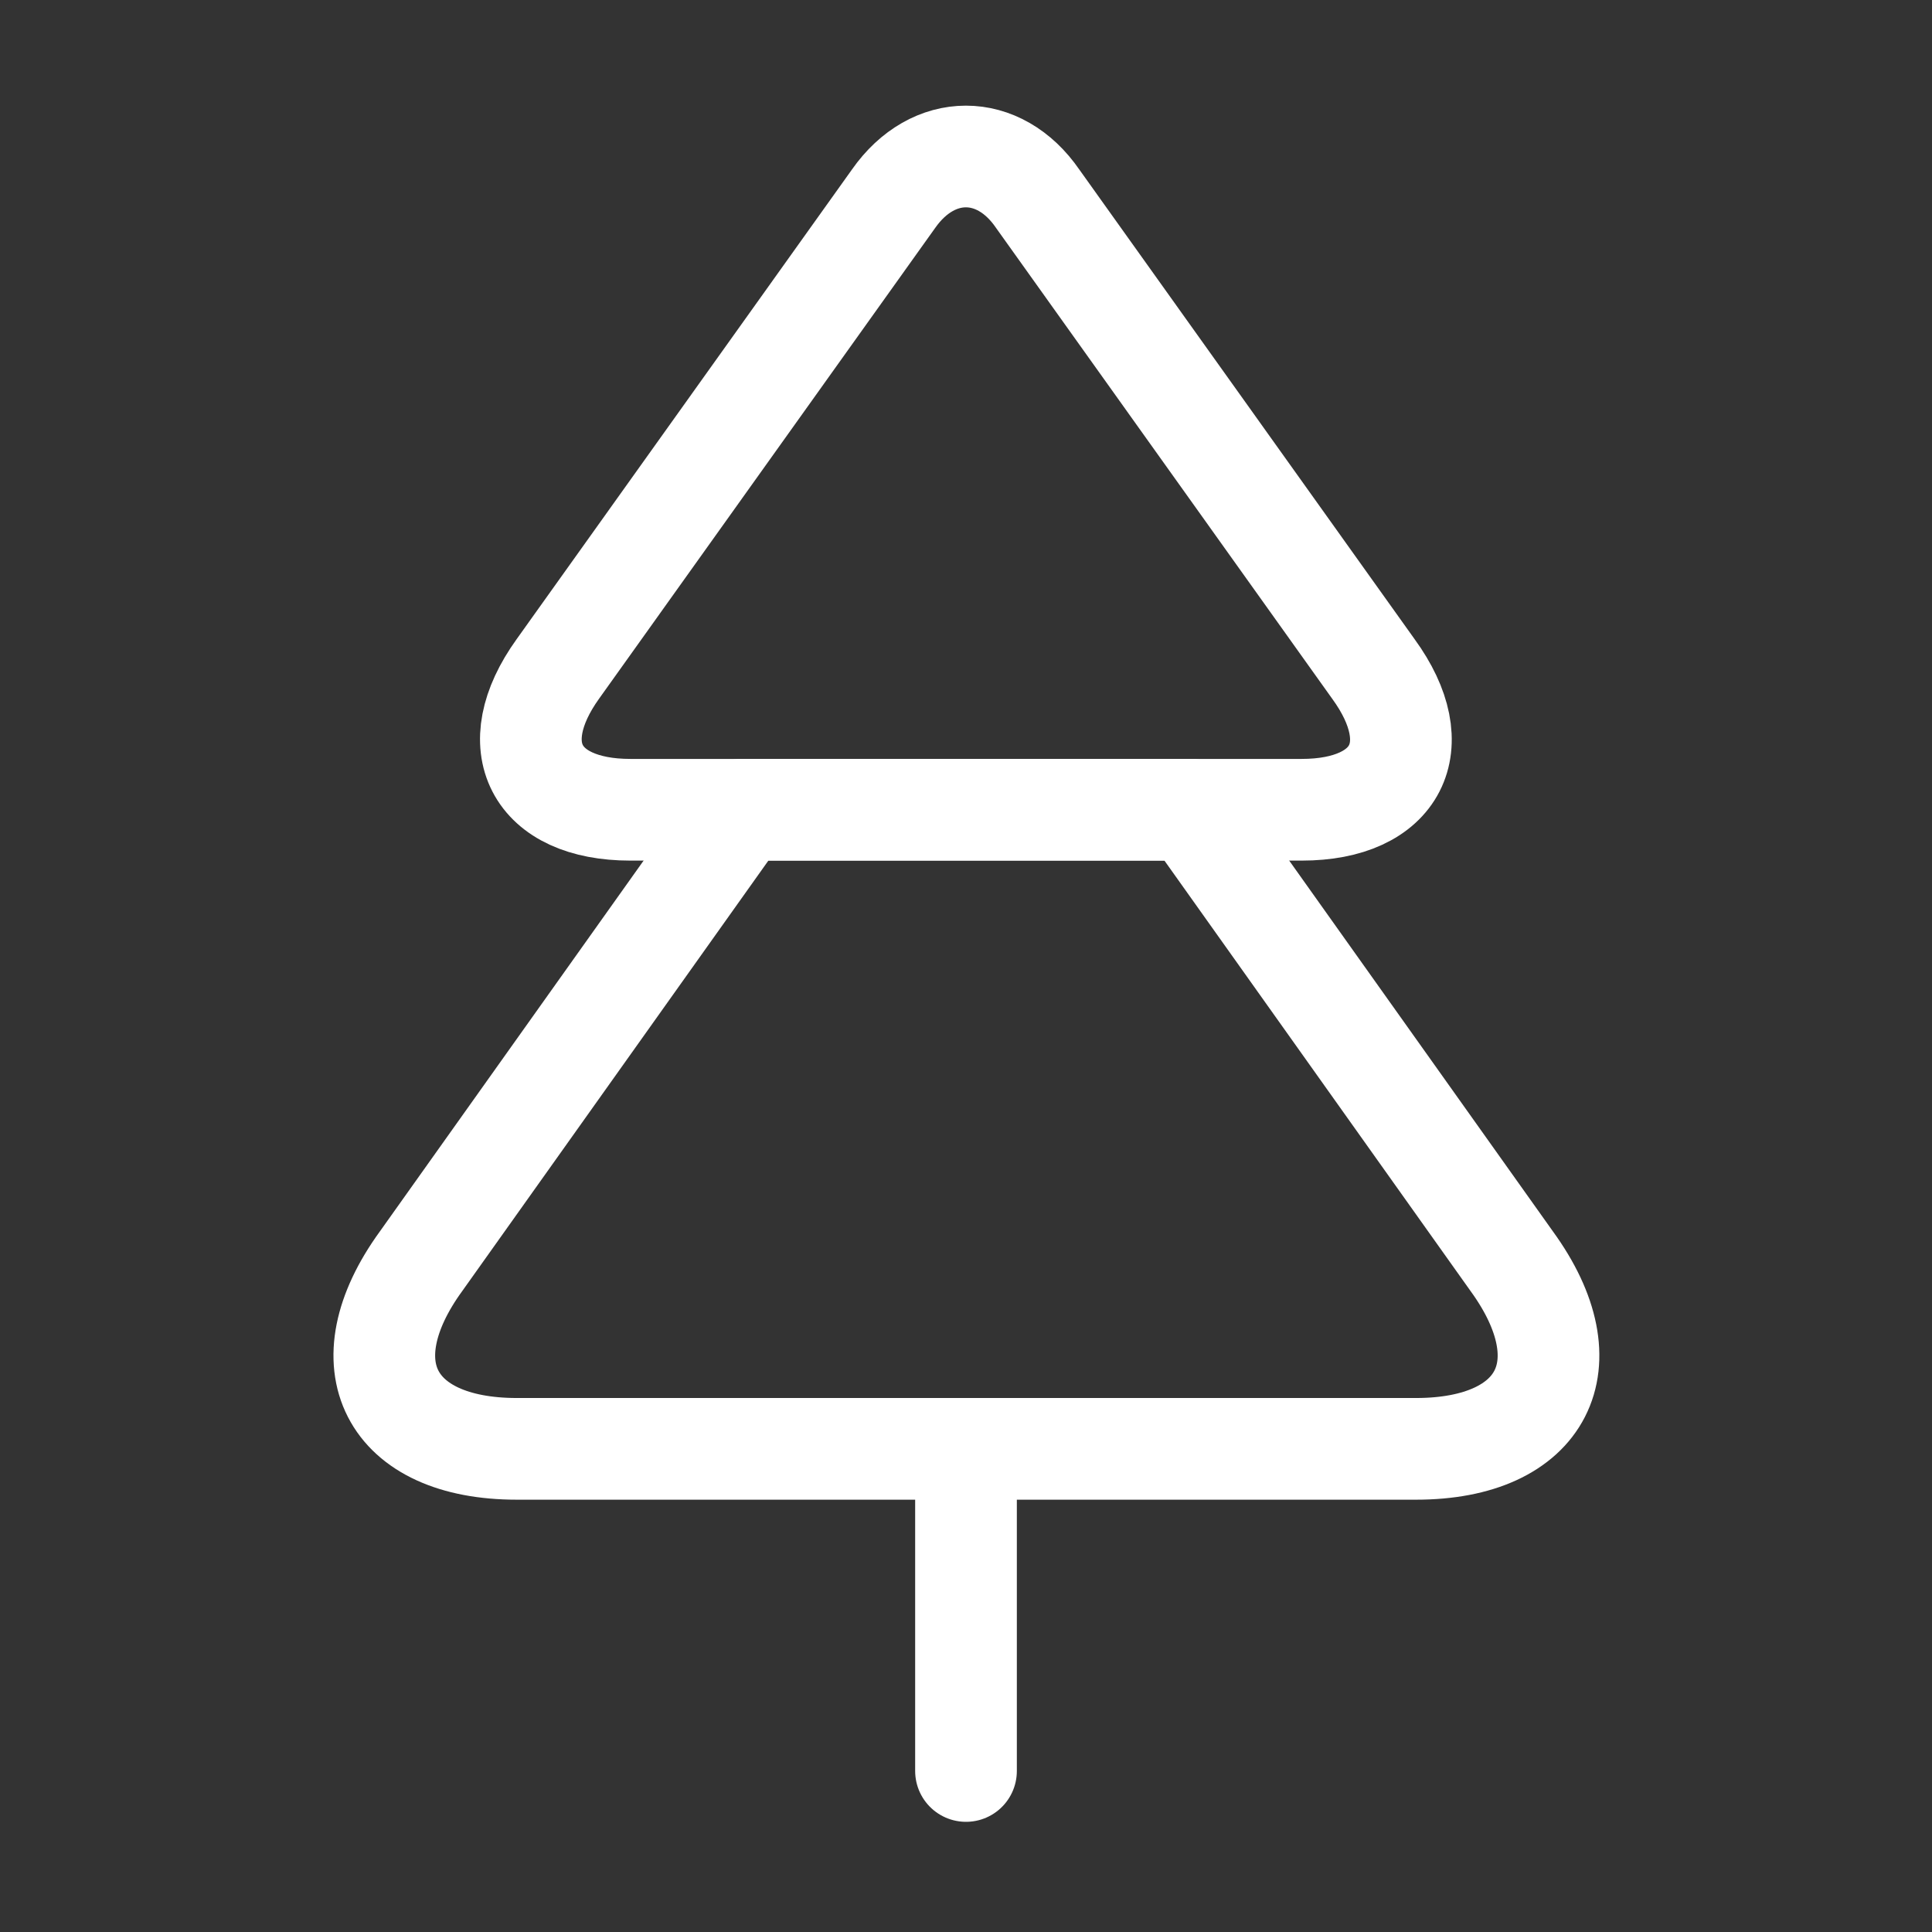
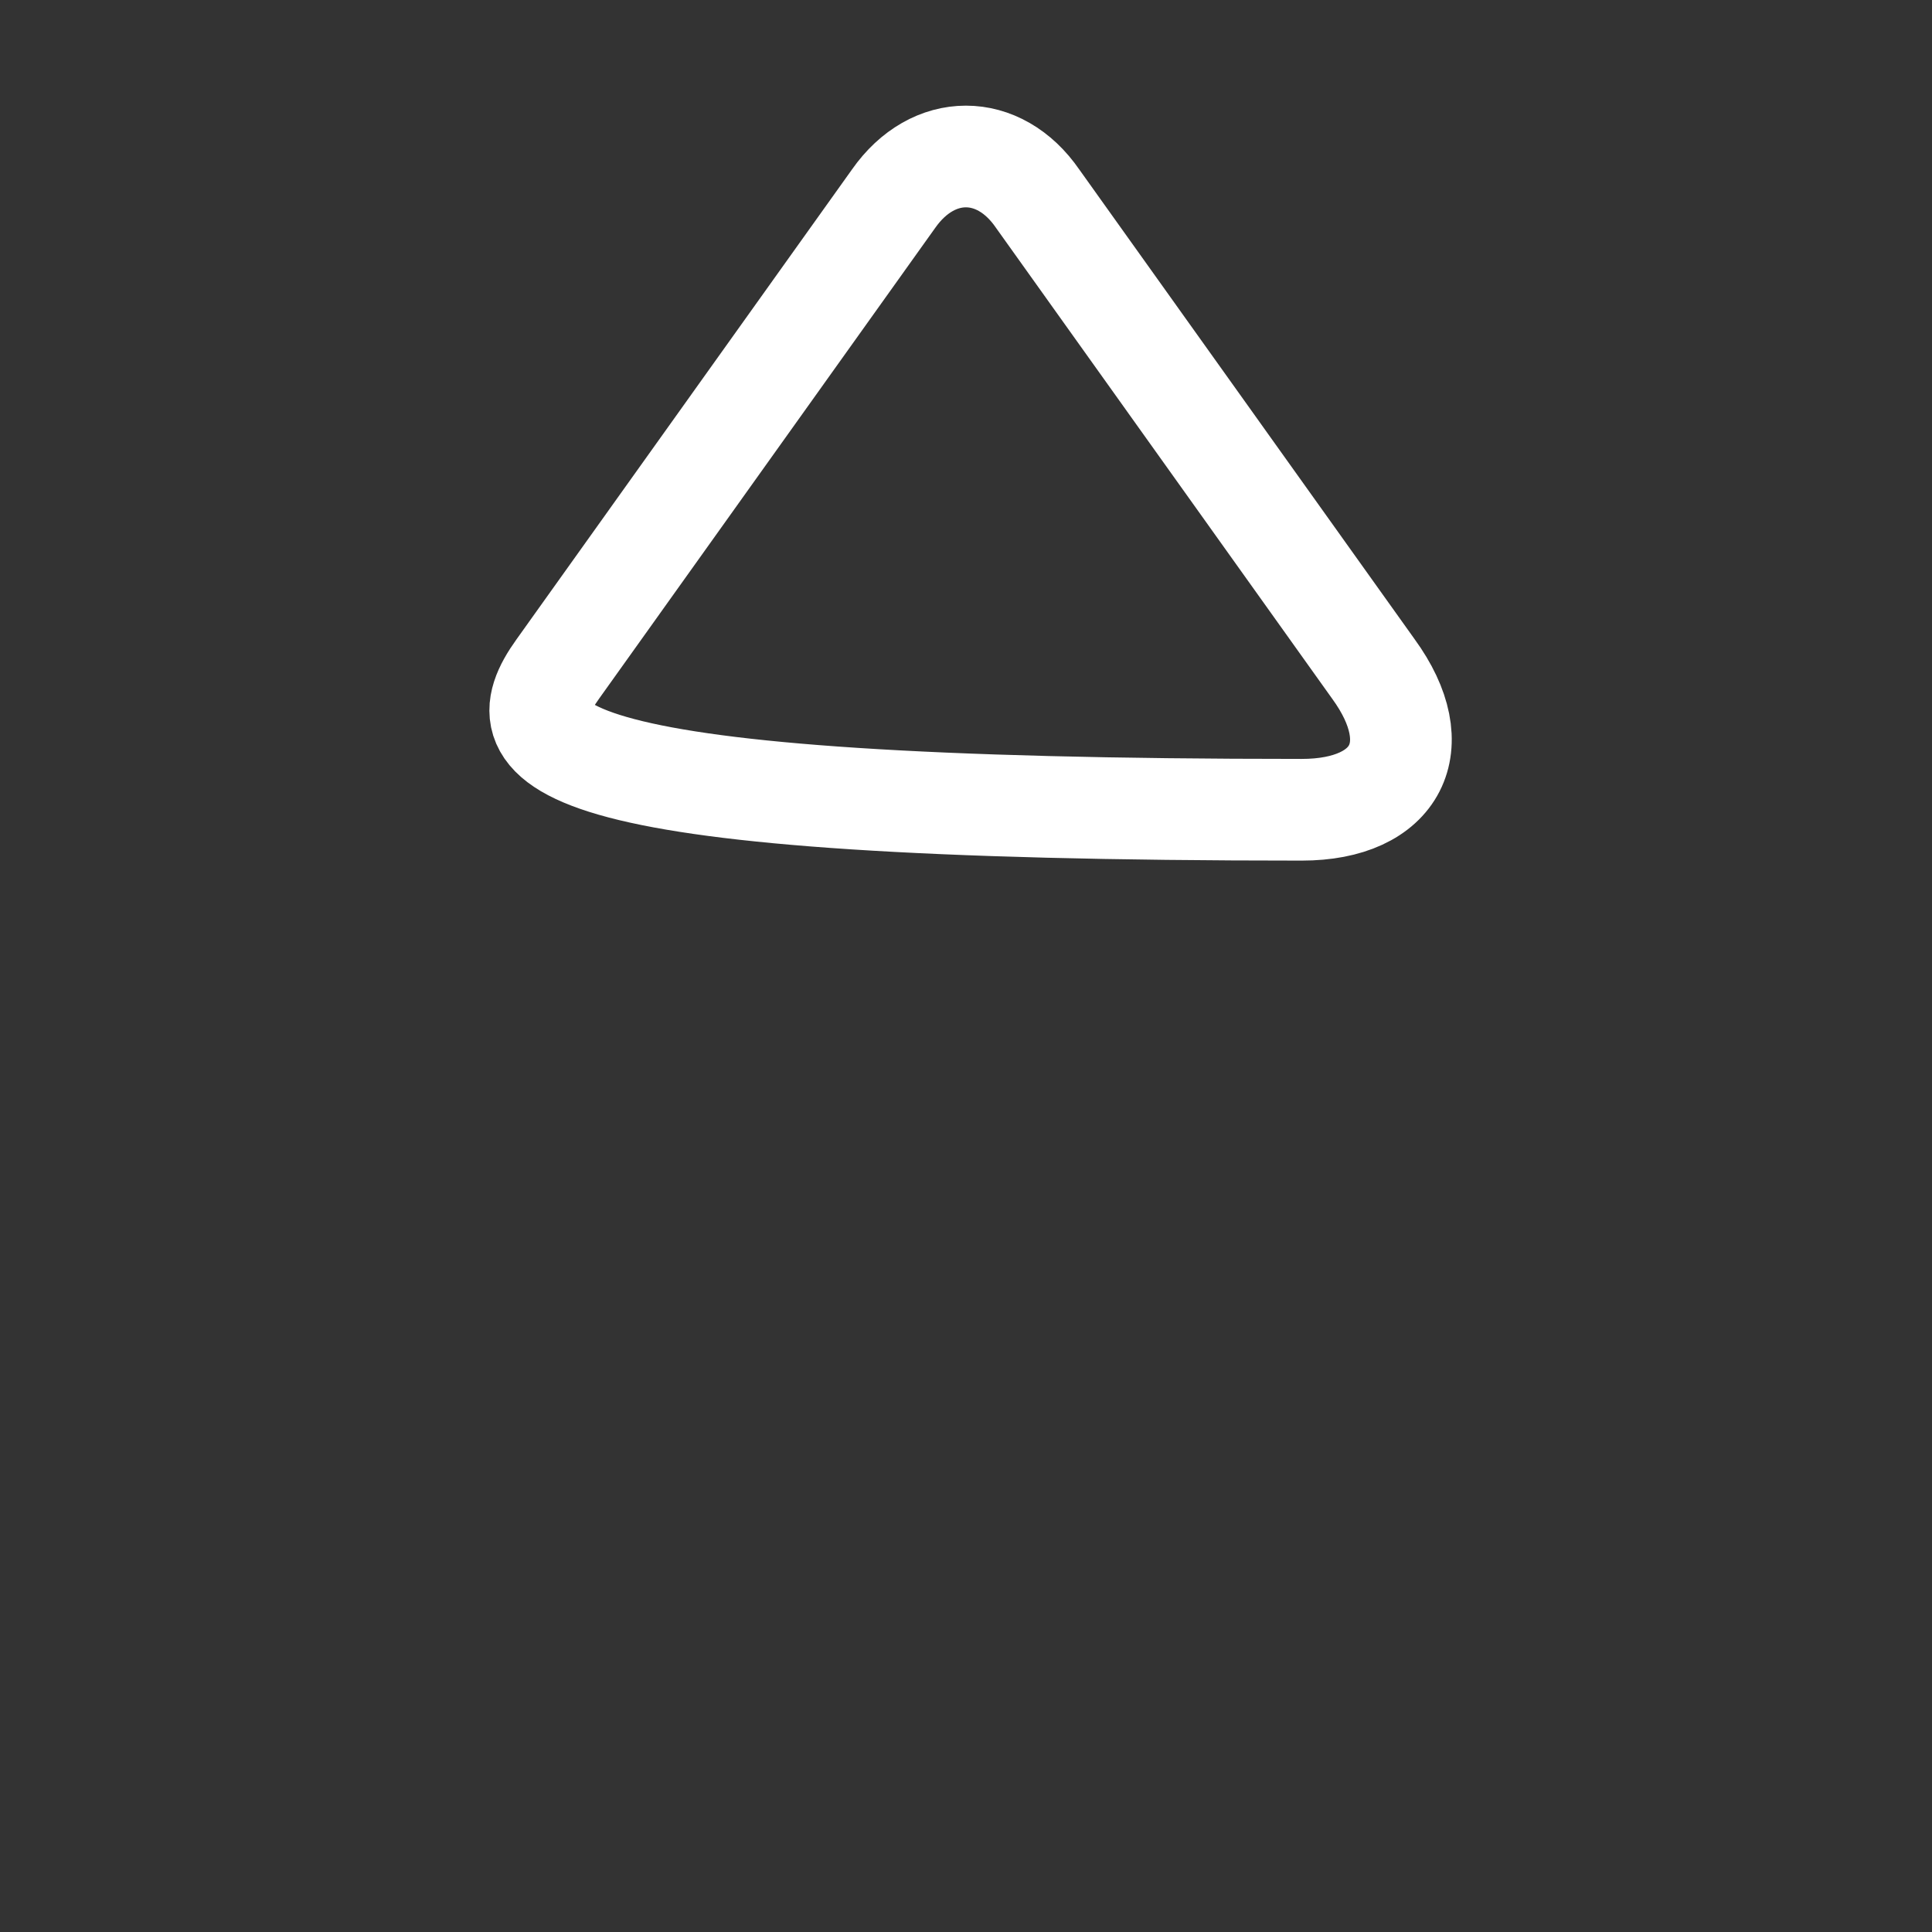
<svg xmlns="http://www.w3.org/2000/svg" width="38" height="38" viewBox="0 0 38 38" fill="none">
  <rect x="0" y="0" width="38" height="38" fill="#333333" stroke="none" />
-   <path d="M25.603 15.927H12.398C10.529 15.927 9.88 14.676 10.973 13.156L17.575 3.909C18.351 2.801 19.649 2.801 20.41 3.909L27.012 13.156C28.12 14.676 27.471 15.927 25.603 15.927Z" stroke="white" stroke-width="2" stroke-linecap="round" stroke-linejoin="round" />
-   <path d="M27.851 28.497H10.165C7.663 28.497 6.808 26.835 8.281 24.808L14.598 15.926H23.418L29.735 24.808C31.208 26.835 30.353 28.497 27.851 28.497Z" stroke="white" stroke-width="2" stroke-linecap="round" stroke-linejoin="round" />
-   <path d="M19 34.833V28.5" stroke="white" stroke-width="2" stroke-linecap="round" stroke-linejoin="round" />
+   <path d="M25.603 15.927C10.529 15.927 9.88 14.676 10.973 13.156L17.575 3.909C18.351 2.801 19.649 2.801 20.41 3.909L27.012 13.156C28.12 14.676 27.471 15.927 25.603 15.927Z" stroke="white" stroke-width="2" stroke-linecap="round" stroke-linejoin="round" />
</svg>